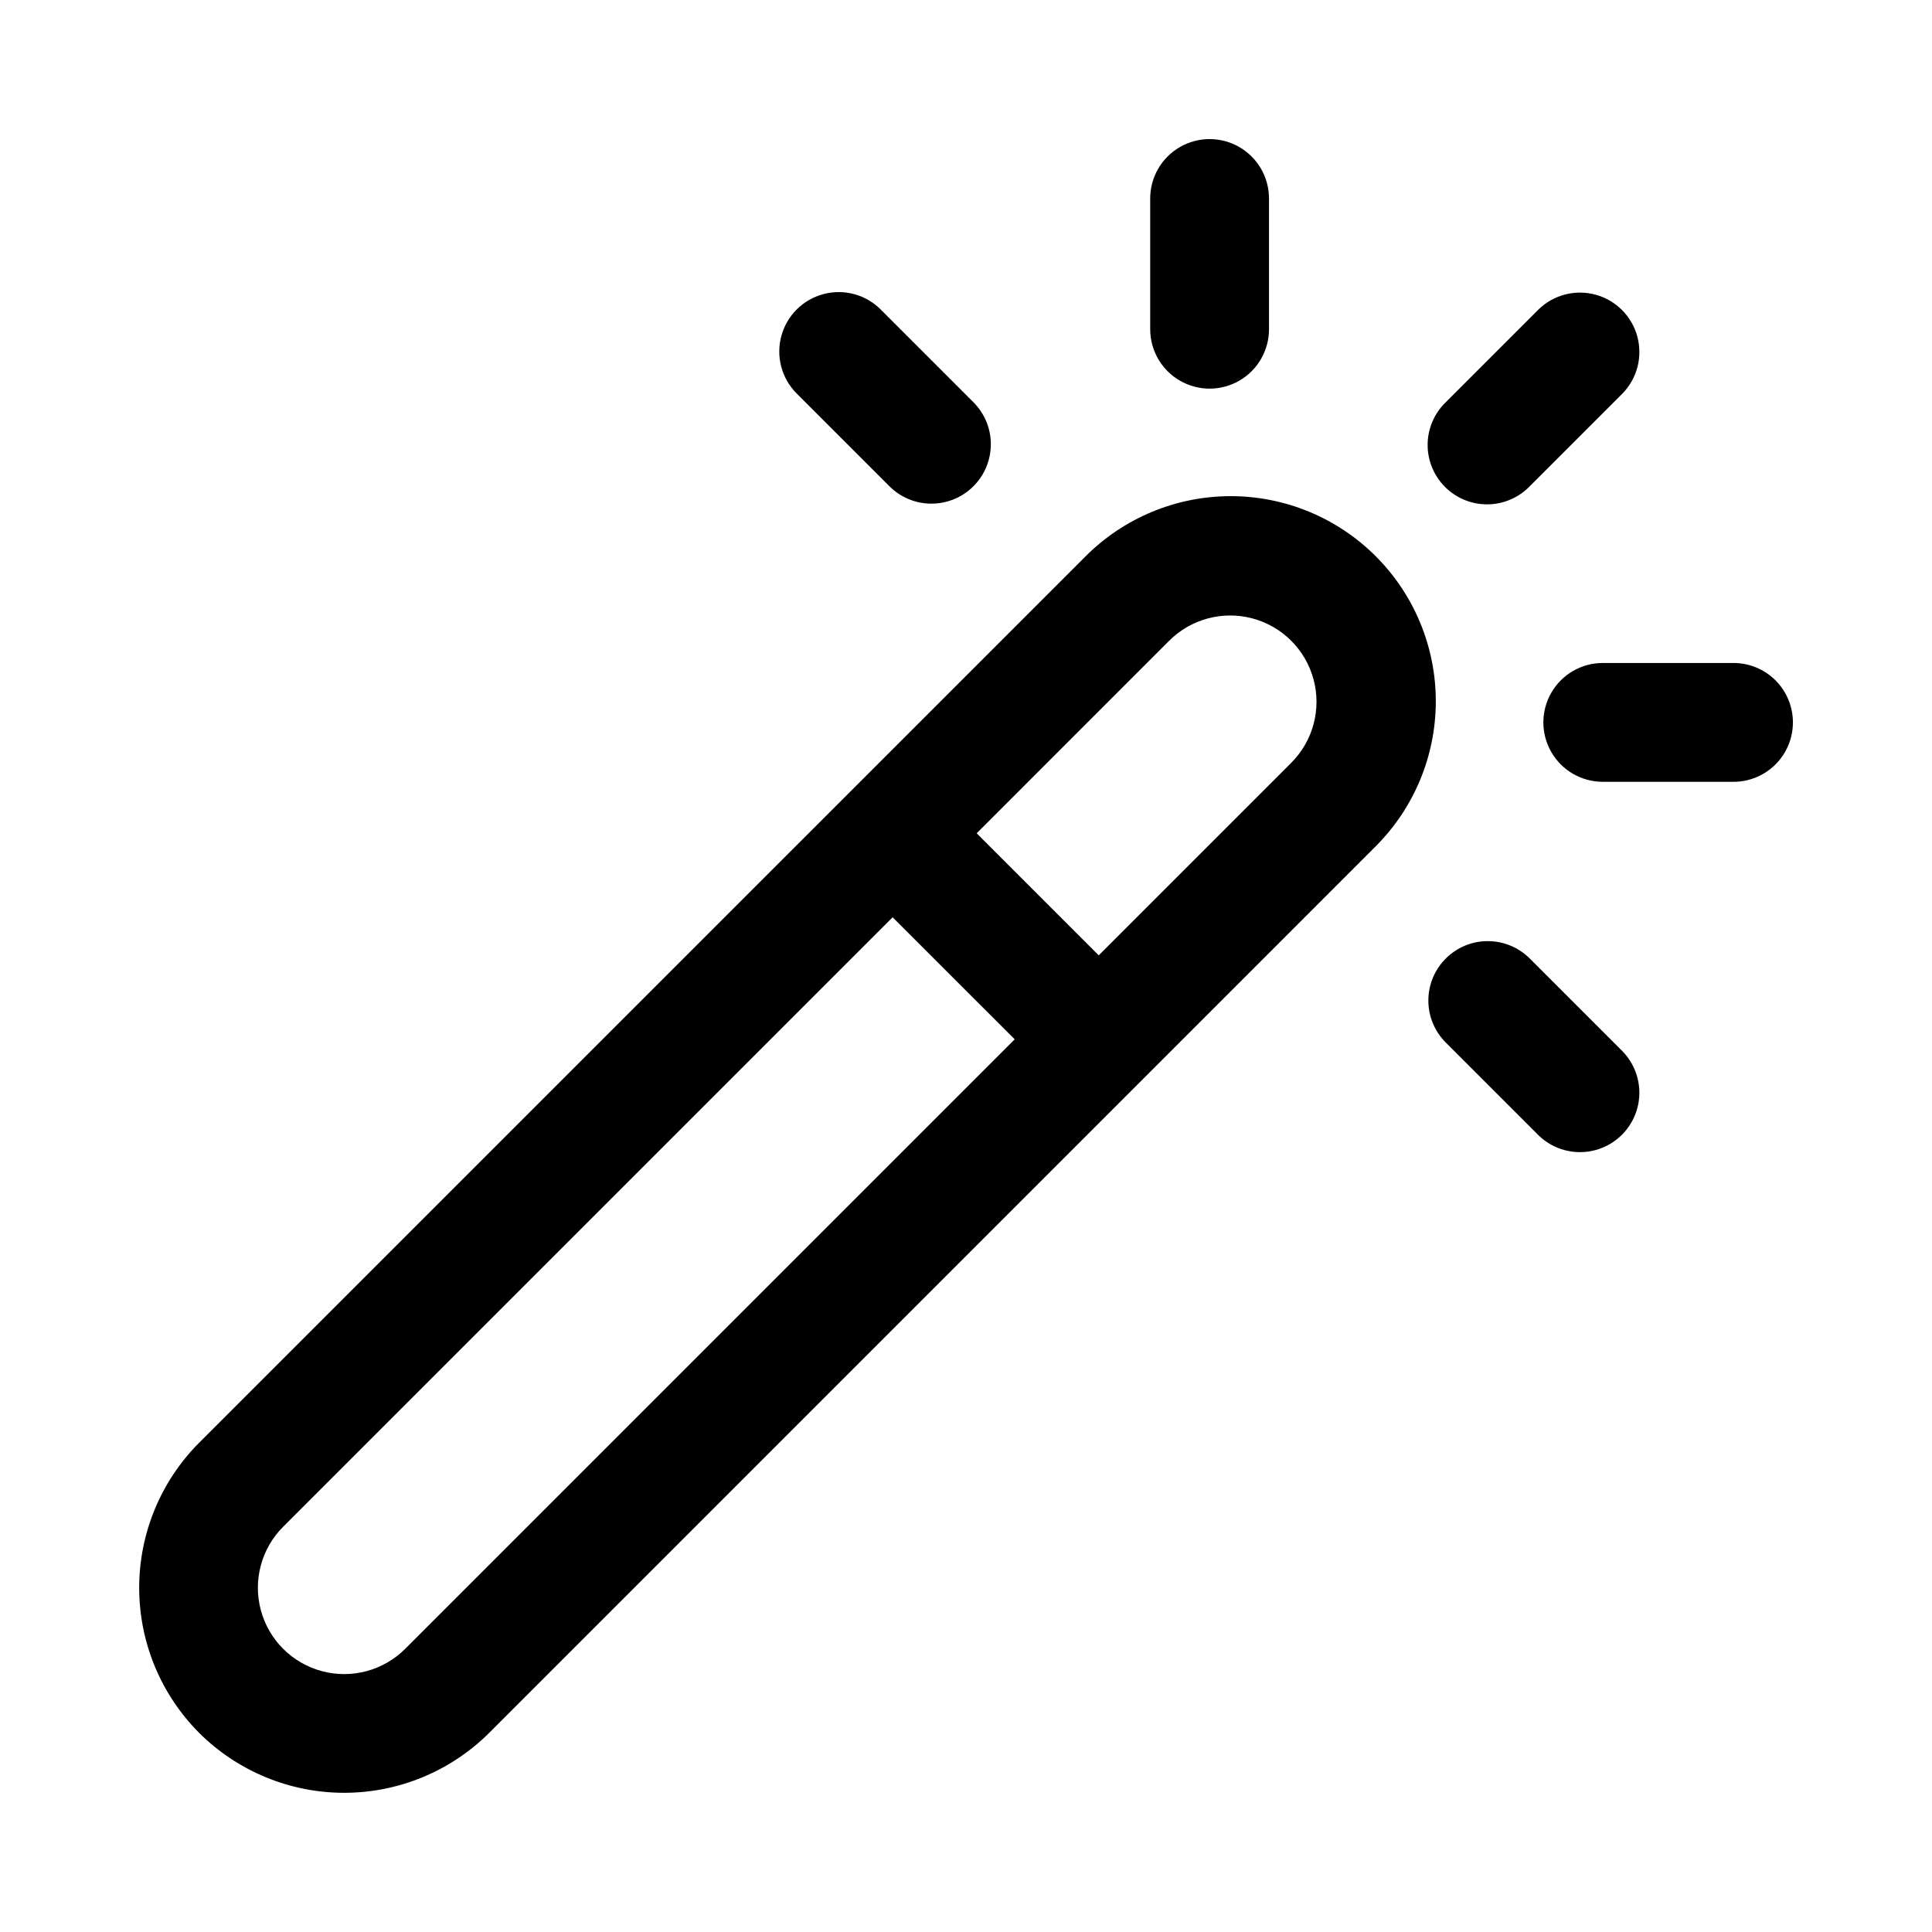
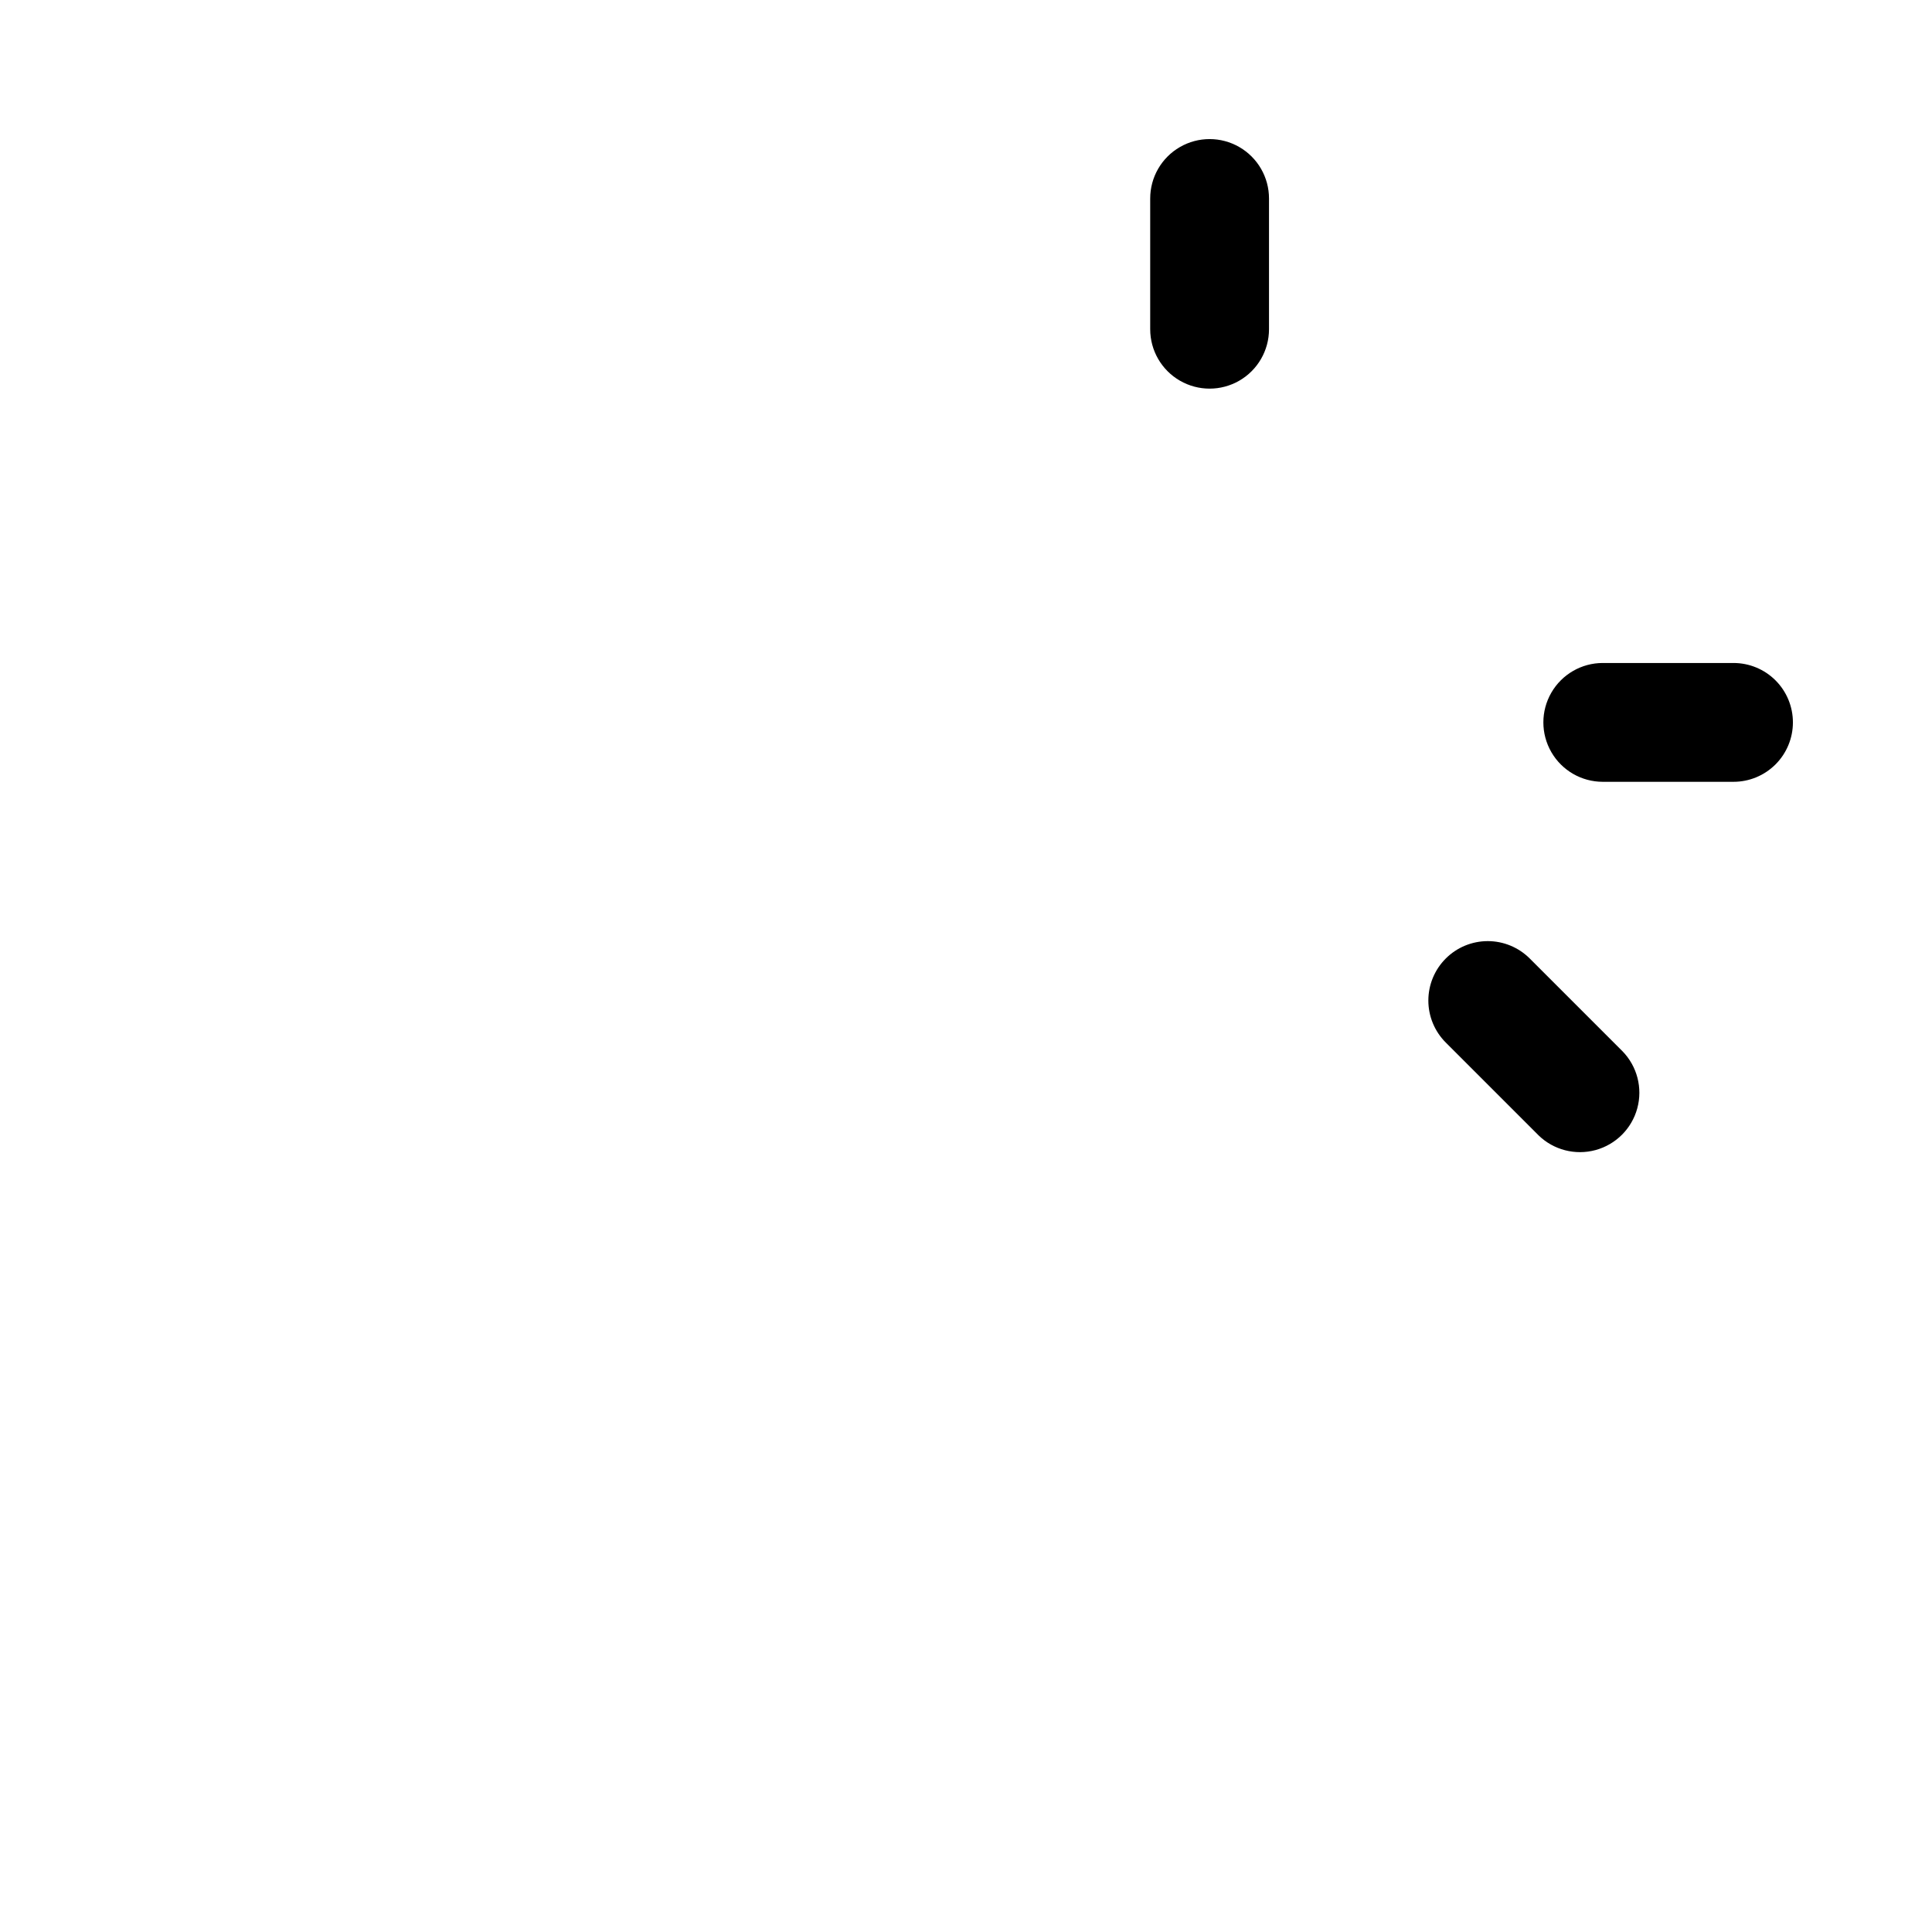
<svg xmlns="http://www.w3.org/2000/svg" fill="#000000" width="800px" height="800px" version="1.1" viewBox="144 144 512 512">
  <g>
-     <path d="m196.77 603.22v0.008c10.207 10.172 24.031 15.883 38.441 15.883 14.41-0.004 28.23-5.715 38.434-15.891l234.8-234.81c10.254-10.18 16.031-24.023 16.059-38.473s-5.703-28.316-15.922-38.531c-10.215-10.219-24.082-15.945-38.531-15.922-14.449 0.027-28.293 5.805-38.473 16.059l-234.81 234.8c-10.172 10.207-15.883 24.027-15.883 38.438s5.711 28.23 15.883 38.438zm257.07-289.41c5.777-5.777 14.199-8.035 22.094-5.918 7.894 2.113 14.059 8.281 16.172 16.172 2.117 7.894-0.141 16.316-5.918 22.094l-51.012 51.02-32.348-32.348zm-234.8 234.8 161.52-161.52 32.344 32.34-161.52 161.52c-5.777 5.777-14.199 8.035-22.09 5.922-7.894-2.113-14.062-8.277-16.176-16.172-2.117-7.891 0.141-16.312 5.918-22.094z" />
-     <path d="m551.72 226.02-24.574 24.57c-3.039 2.934-4.769 6.965-4.809 11.188-0.035 4.227 1.625 8.285 4.613 11.27 2.984 2.988 7.047 4.648 11.27 4.613 4.223-0.039 8.254-1.77 11.188-4.809l24.578-24.578v0.004c3.891-3.992 5.383-9.75 3.914-15.129-1.465-5.383-5.668-9.586-11.051-11.051-5.379-1.469-11.137 0.023-15.129 3.914z" />
    <path d="m619.14 335.44c0-4.176-1.656-8.18-4.609-11.133-2.953-2.953-6.957-4.609-11.133-4.609h-34.648c-5.621 0-10.82 3-13.633 7.871s-2.812 10.871 0 15.742c2.812 4.875 8.012 7.875 13.633 7.875h34.648c4.176 0 8.18-1.66 11.133-4.613 2.953-2.953 4.609-6.957 4.609-11.133z" />
    <path d="m480.3 231.25v-34.648c0-5.625-3-10.82-7.871-13.633-4.871-2.812-10.871-2.812-15.742 0s-7.871 8.008-7.871 13.633v34.648c0 5.625 3 10.82 7.871 13.633s10.871 2.812 15.742 0c4.871-2.812 7.871-8.008 7.871-13.633z" />
-     <path d="m401.97 272.86c2.953-2.953 4.613-6.957 4.613-11.133 0-4.176-1.66-8.18-4.613-11.129l-24.578-24.578h0.004c-3.977-3.981-9.773-5.535-15.207-4.078-5.434 1.453-9.68 5.699-11.137 11.133-1.457 5.434 0.098 11.23 4.074 15.207l24.578 24.578h-0.004c2.953 2.953 6.961 4.613 11.137 4.613 4.176 0 8.184-1.66 11.133-4.613z" />
    <path d="m527.14 398.02c-2.953 2.953-4.613 6.957-4.613 11.133 0 4.172 1.66 8.176 4.613 11.129l24.578 24.578h-0.004c3.992 3.894 9.75 5.383 15.129 3.918 5.383-1.469 9.586-5.672 11.051-11.051 1.469-5.383-0.023-11.137-3.914-15.133l-24.574-24.574c-2.953-2.953-6.957-4.613-11.133-4.613-4.176 0-8.184 1.66-11.133 4.613z" />
  </g>
</svg>